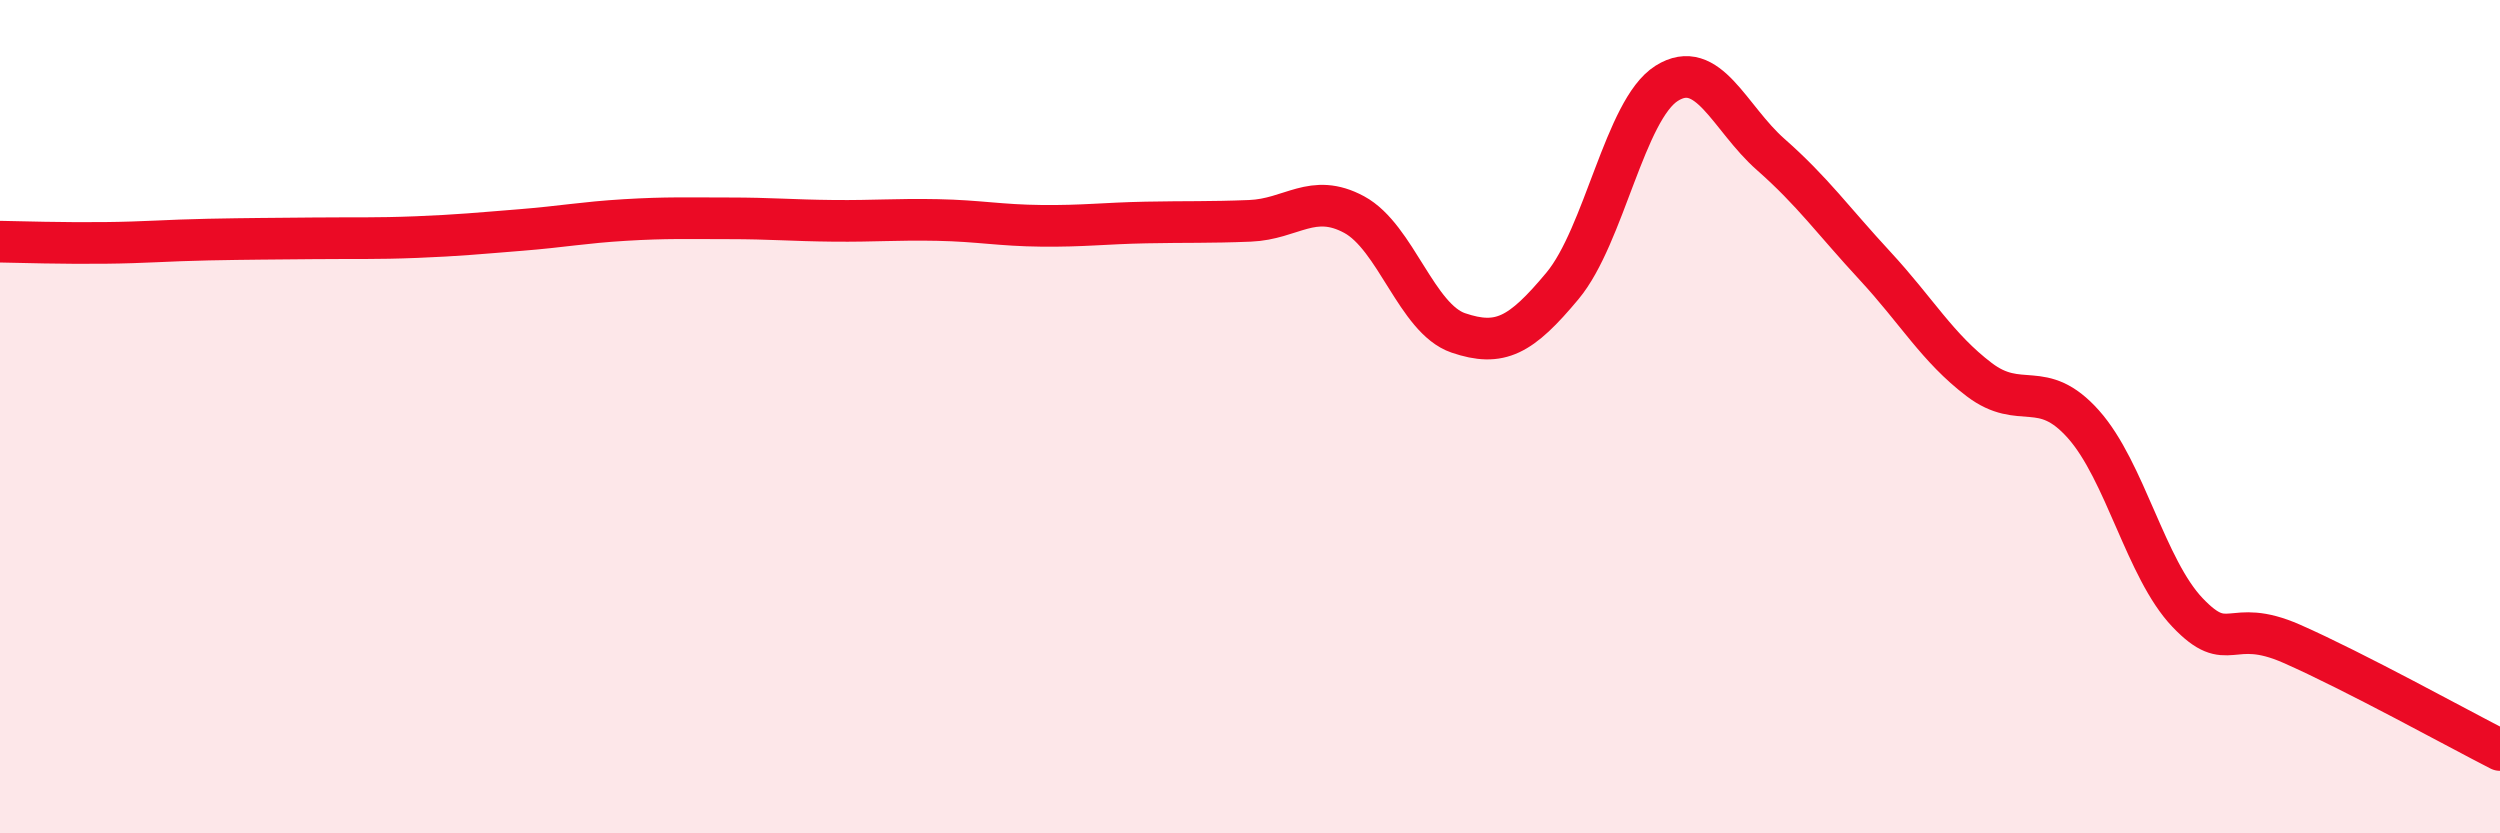
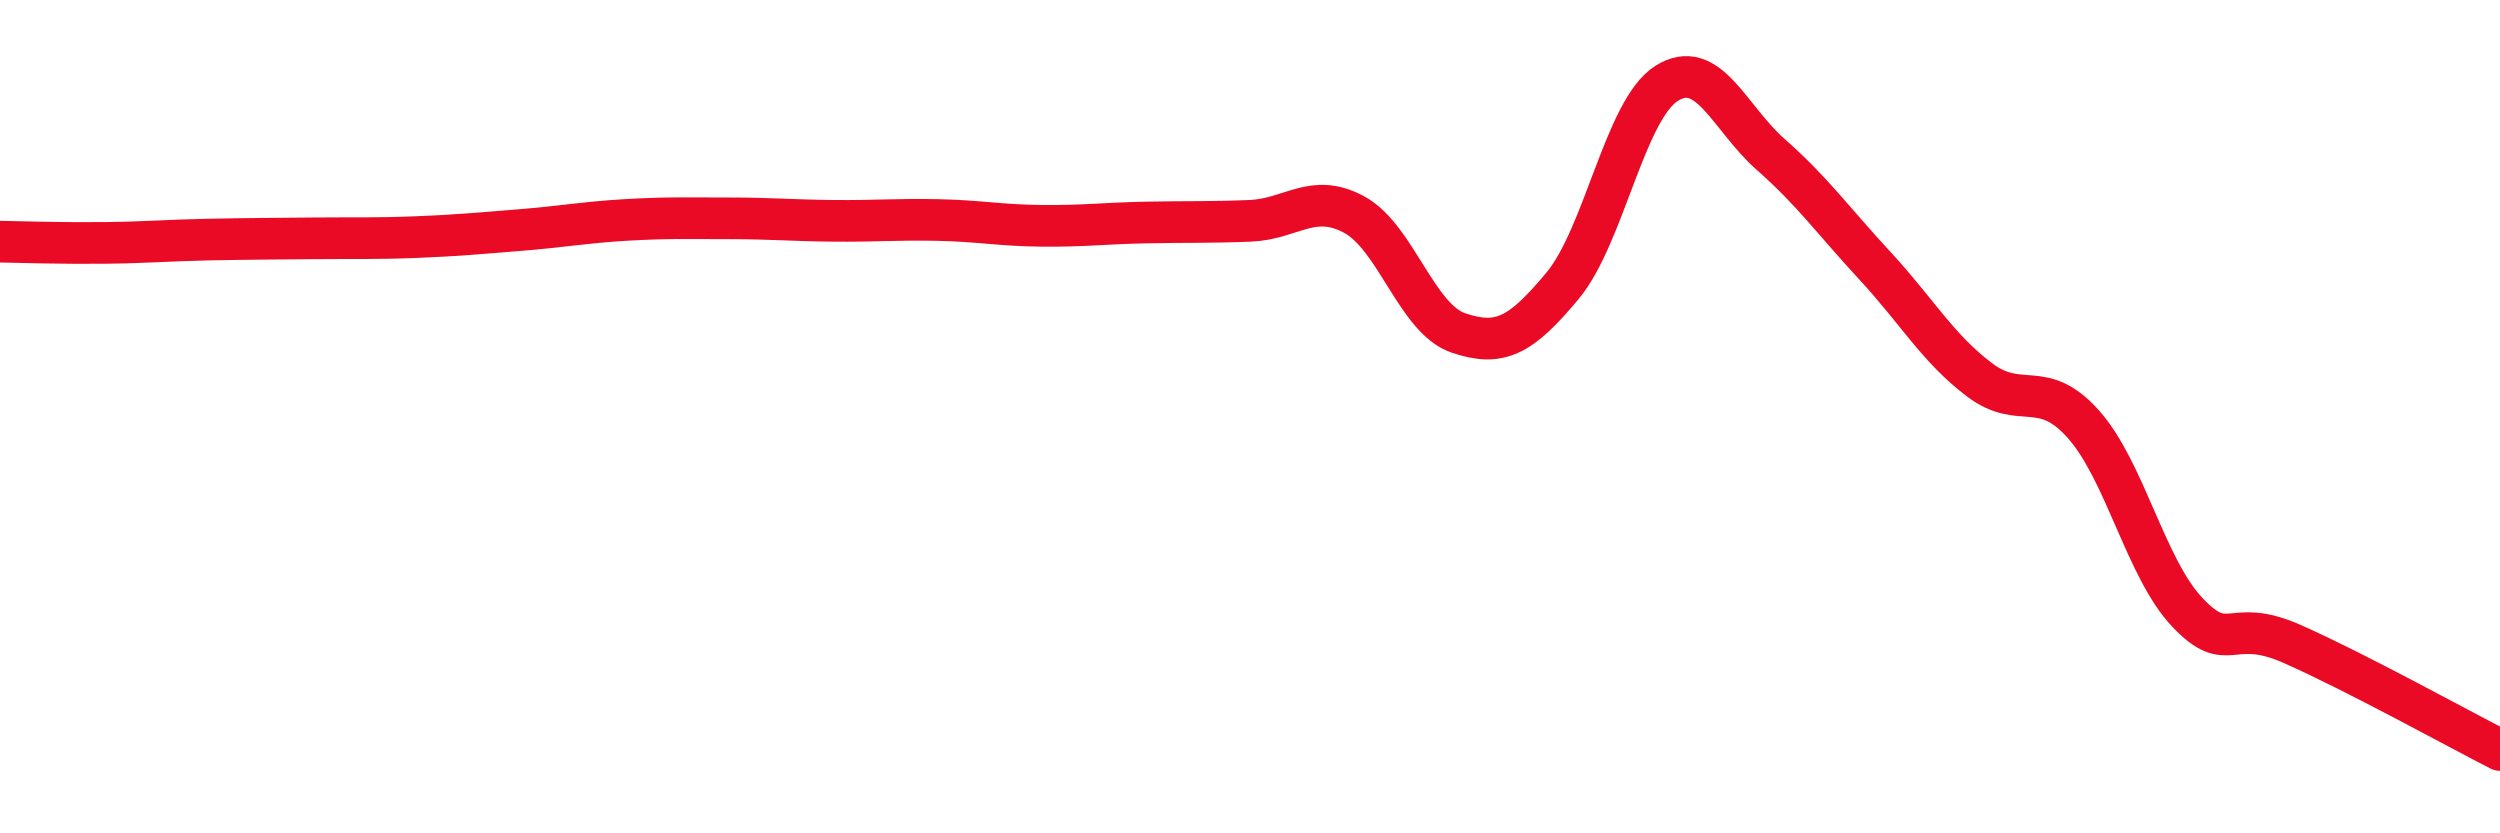
<svg xmlns="http://www.w3.org/2000/svg" width="60" height="20" viewBox="0 0 60 20">
-   <path d="M 0,5.8 C 0.5,5.81 1.5,5.84 2.5,5.83 C 3.5,5.82 4,5.77 5,5.75 C 6,5.73 6.5,5.73 7.5,5.72 C 8.5,5.71 9,5.73 10,5.69 C 11,5.65 11.5,5.6 12.5,5.52 C 13.5,5.44 14,5.34 15,5.28 C 16,5.22 16.5,5.24 17.5,5.24 C 18.5,5.24 19,5.29 20,5.3 C 21,5.31 21.5,5.26 22.5,5.28 C 23.5,5.3 24,5.41 25,5.42 C 26,5.43 26.5,5.36 27.5,5.34 C 28.5,5.32 29,5.34 30,5.3 C 31,5.26 31.5,4.61 32.5,5.15 C 33.5,5.69 34,7.65 35,7.99 C 36,8.33 36.5,8.06 37.5,6.86 C 38.5,5.66 39,2.63 40,2 C 41,1.37 41.5,2.83 42.5,3.71 C 43.5,4.59 44,5.3 45,6.38 C 46,7.46 46.5,8.35 47.5,9.11 C 48.5,9.87 49,9.06 50,10.18 C 51,11.3 51.5,13.65 52.5,14.7 C 53.5,15.75 53.5,14.79 55,15.45 C 56.5,16.11 59,17.49 60,18L60 20L0 20Z" fill="#EB0A25" opacity="0.1" stroke-linecap="round" stroke-linejoin="round" />
  <path d="M 0,5.8 C 0.5,5.81 1.5,5.84 2.5,5.83 C 3.5,5.82 4,5.77 5,5.75 C 6,5.73 6.5,5.73 7.5,5.72 C 8.5,5.71 9,5.73 10,5.69 C 11,5.65 11.5,5.6 12.5,5.52 C 13.5,5.44 14,5.34 15,5.28 C 16,5.22 16.5,5.24 17.5,5.24 C 18.5,5.24 19,5.29 20,5.3 C 21,5.31 21.5,5.26 22.5,5.28 C 23.5,5.3 24,5.41 25,5.42 C 26,5.43 26.5,5.36 27.5,5.34 C 28.5,5.32 29,5.34 30,5.3 C 31,5.26 31.5,4.61 32.5,5.15 C 33.5,5.69 34,7.65 35,7.99 C 36,8.33 36.5,8.06 37.5,6.86 C 38.5,5.66 39,2.63 40,2 C 41,1.37 41.5,2.83 42.5,3.71 C 43.5,4.59 44,5.3 45,6.38 C 46,7.46 46.5,8.35 47.5,9.11 C 48.5,9.87 49,9.06 50,10.18 C 51,11.3 51.5,13.65 52.5,14.7 C 53.5,15.75 53.5,14.79 55,15.45 C 56.5,16.11 59,17.49 60,18" stroke="#EB0A25" stroke-width="1" fill="none" stroke-linecap="round" stroke-linejoin="round" />
</svg>